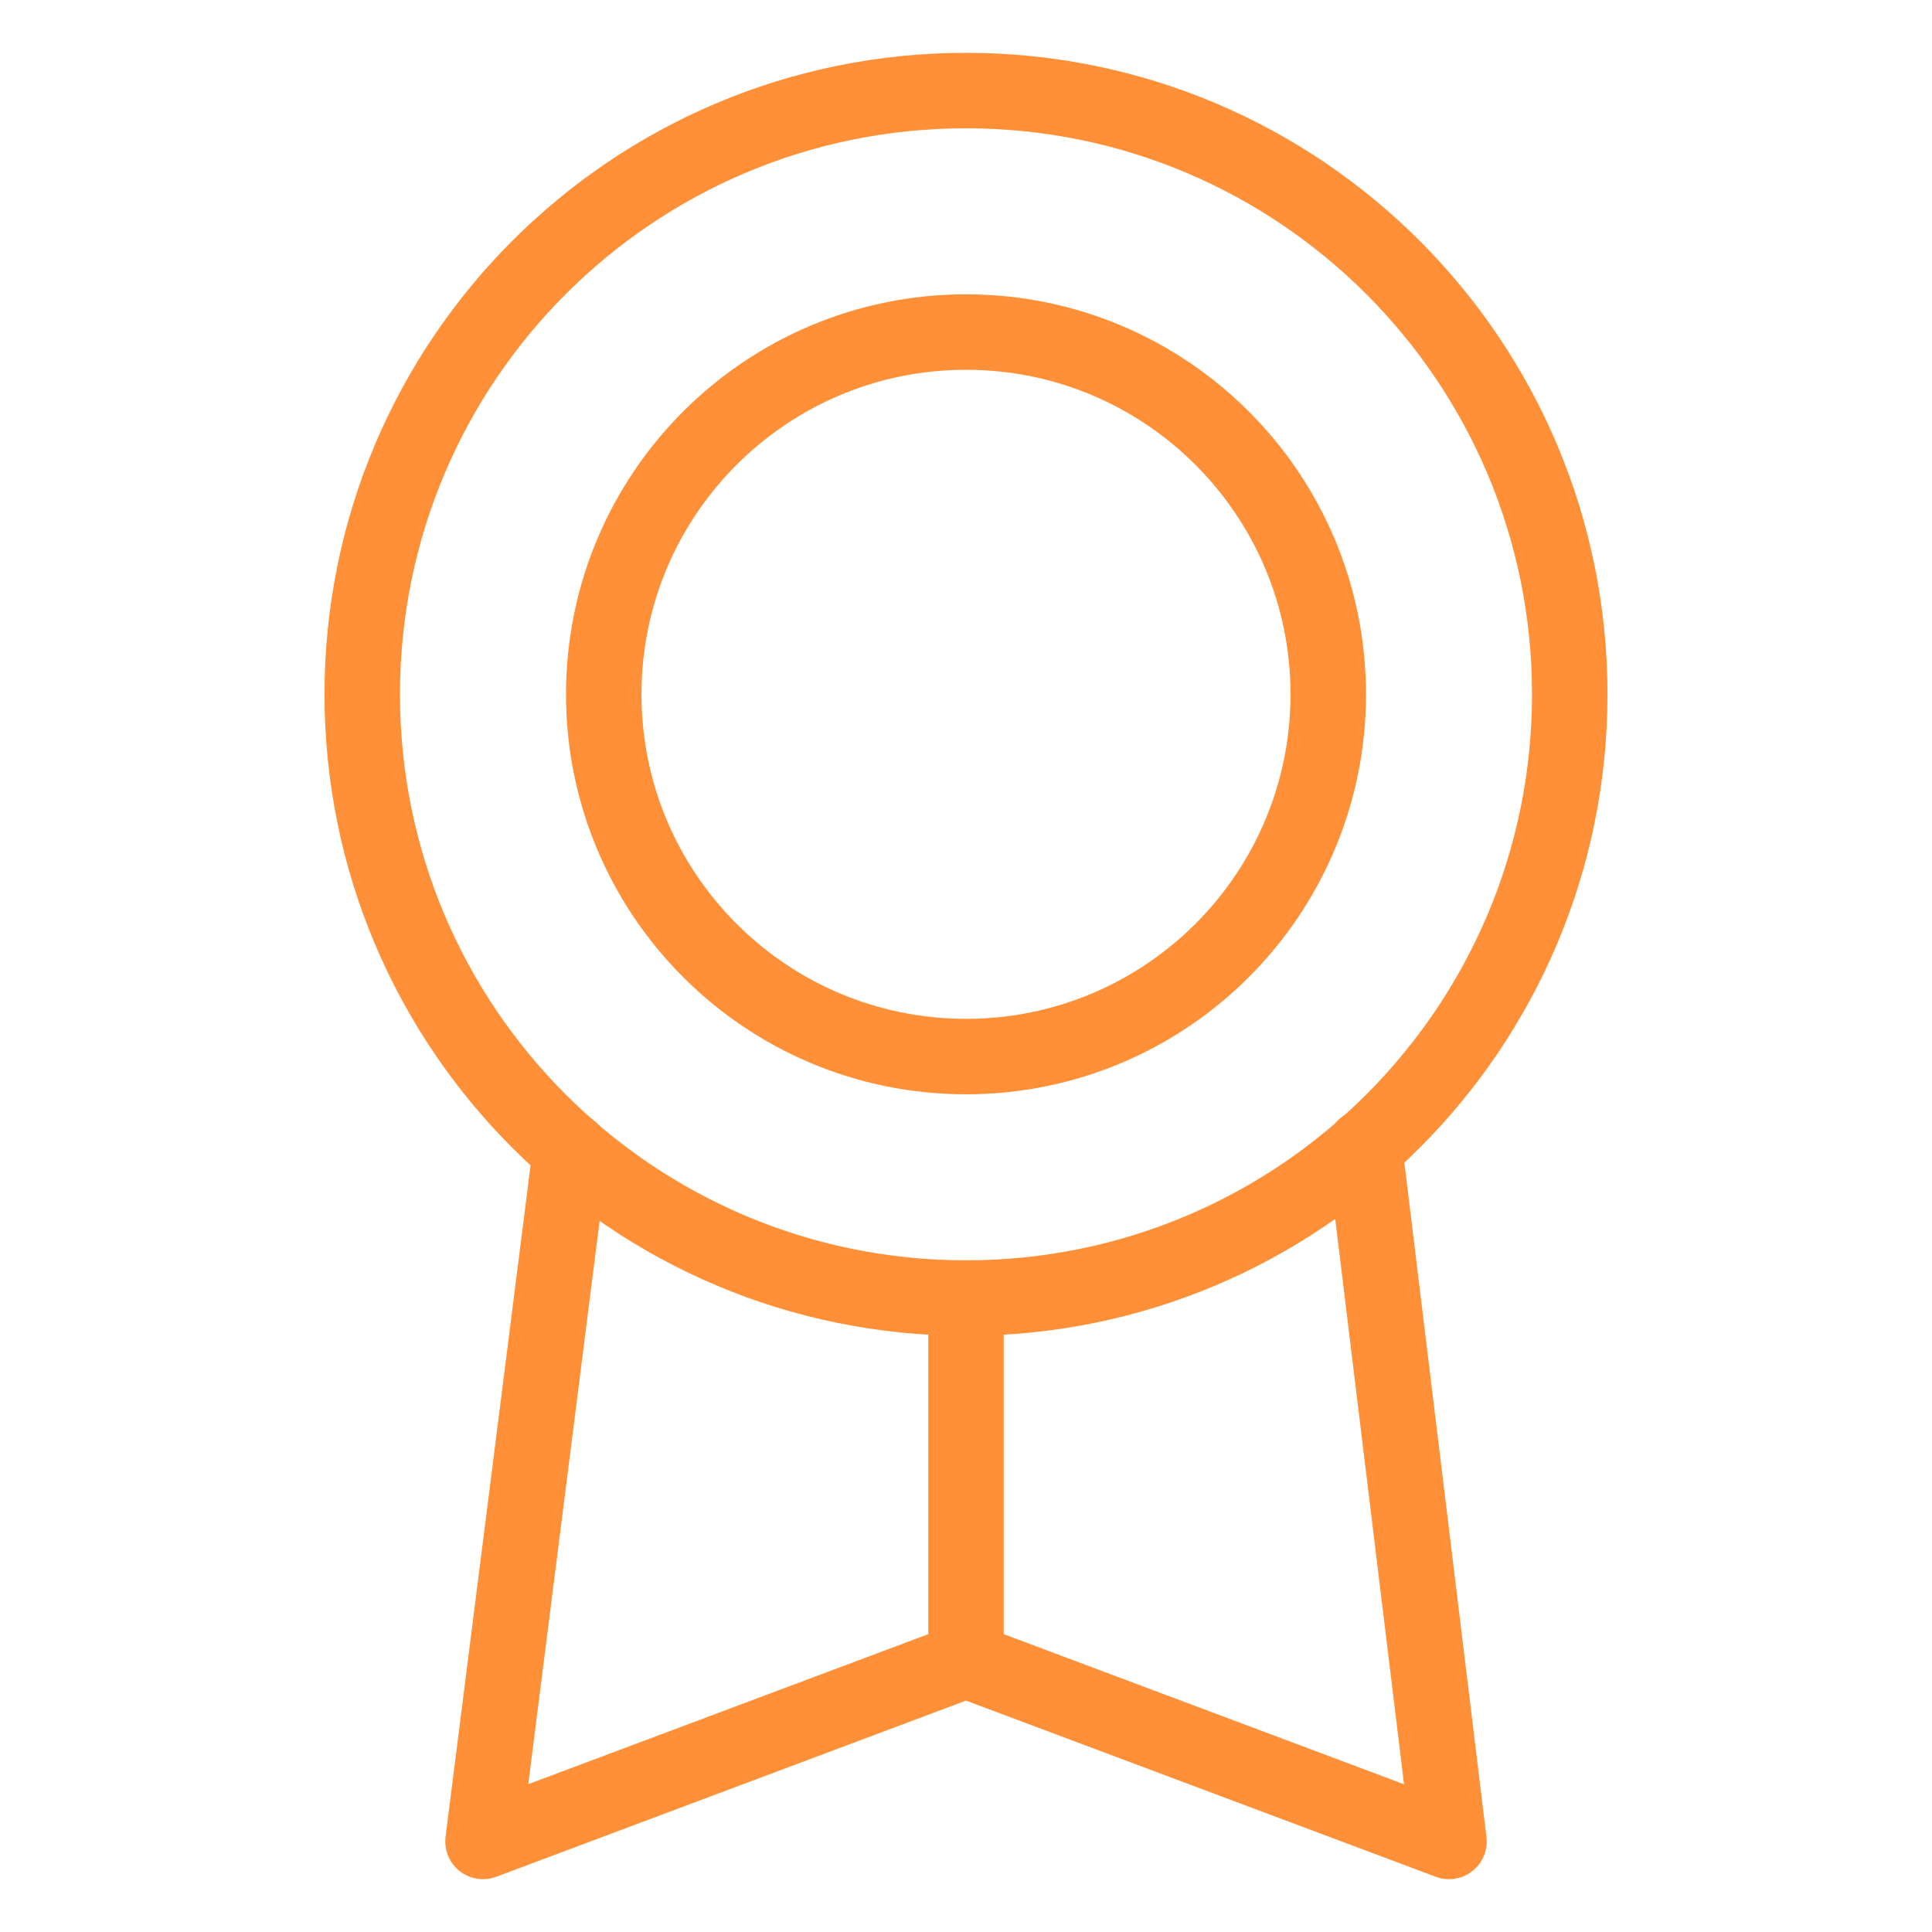
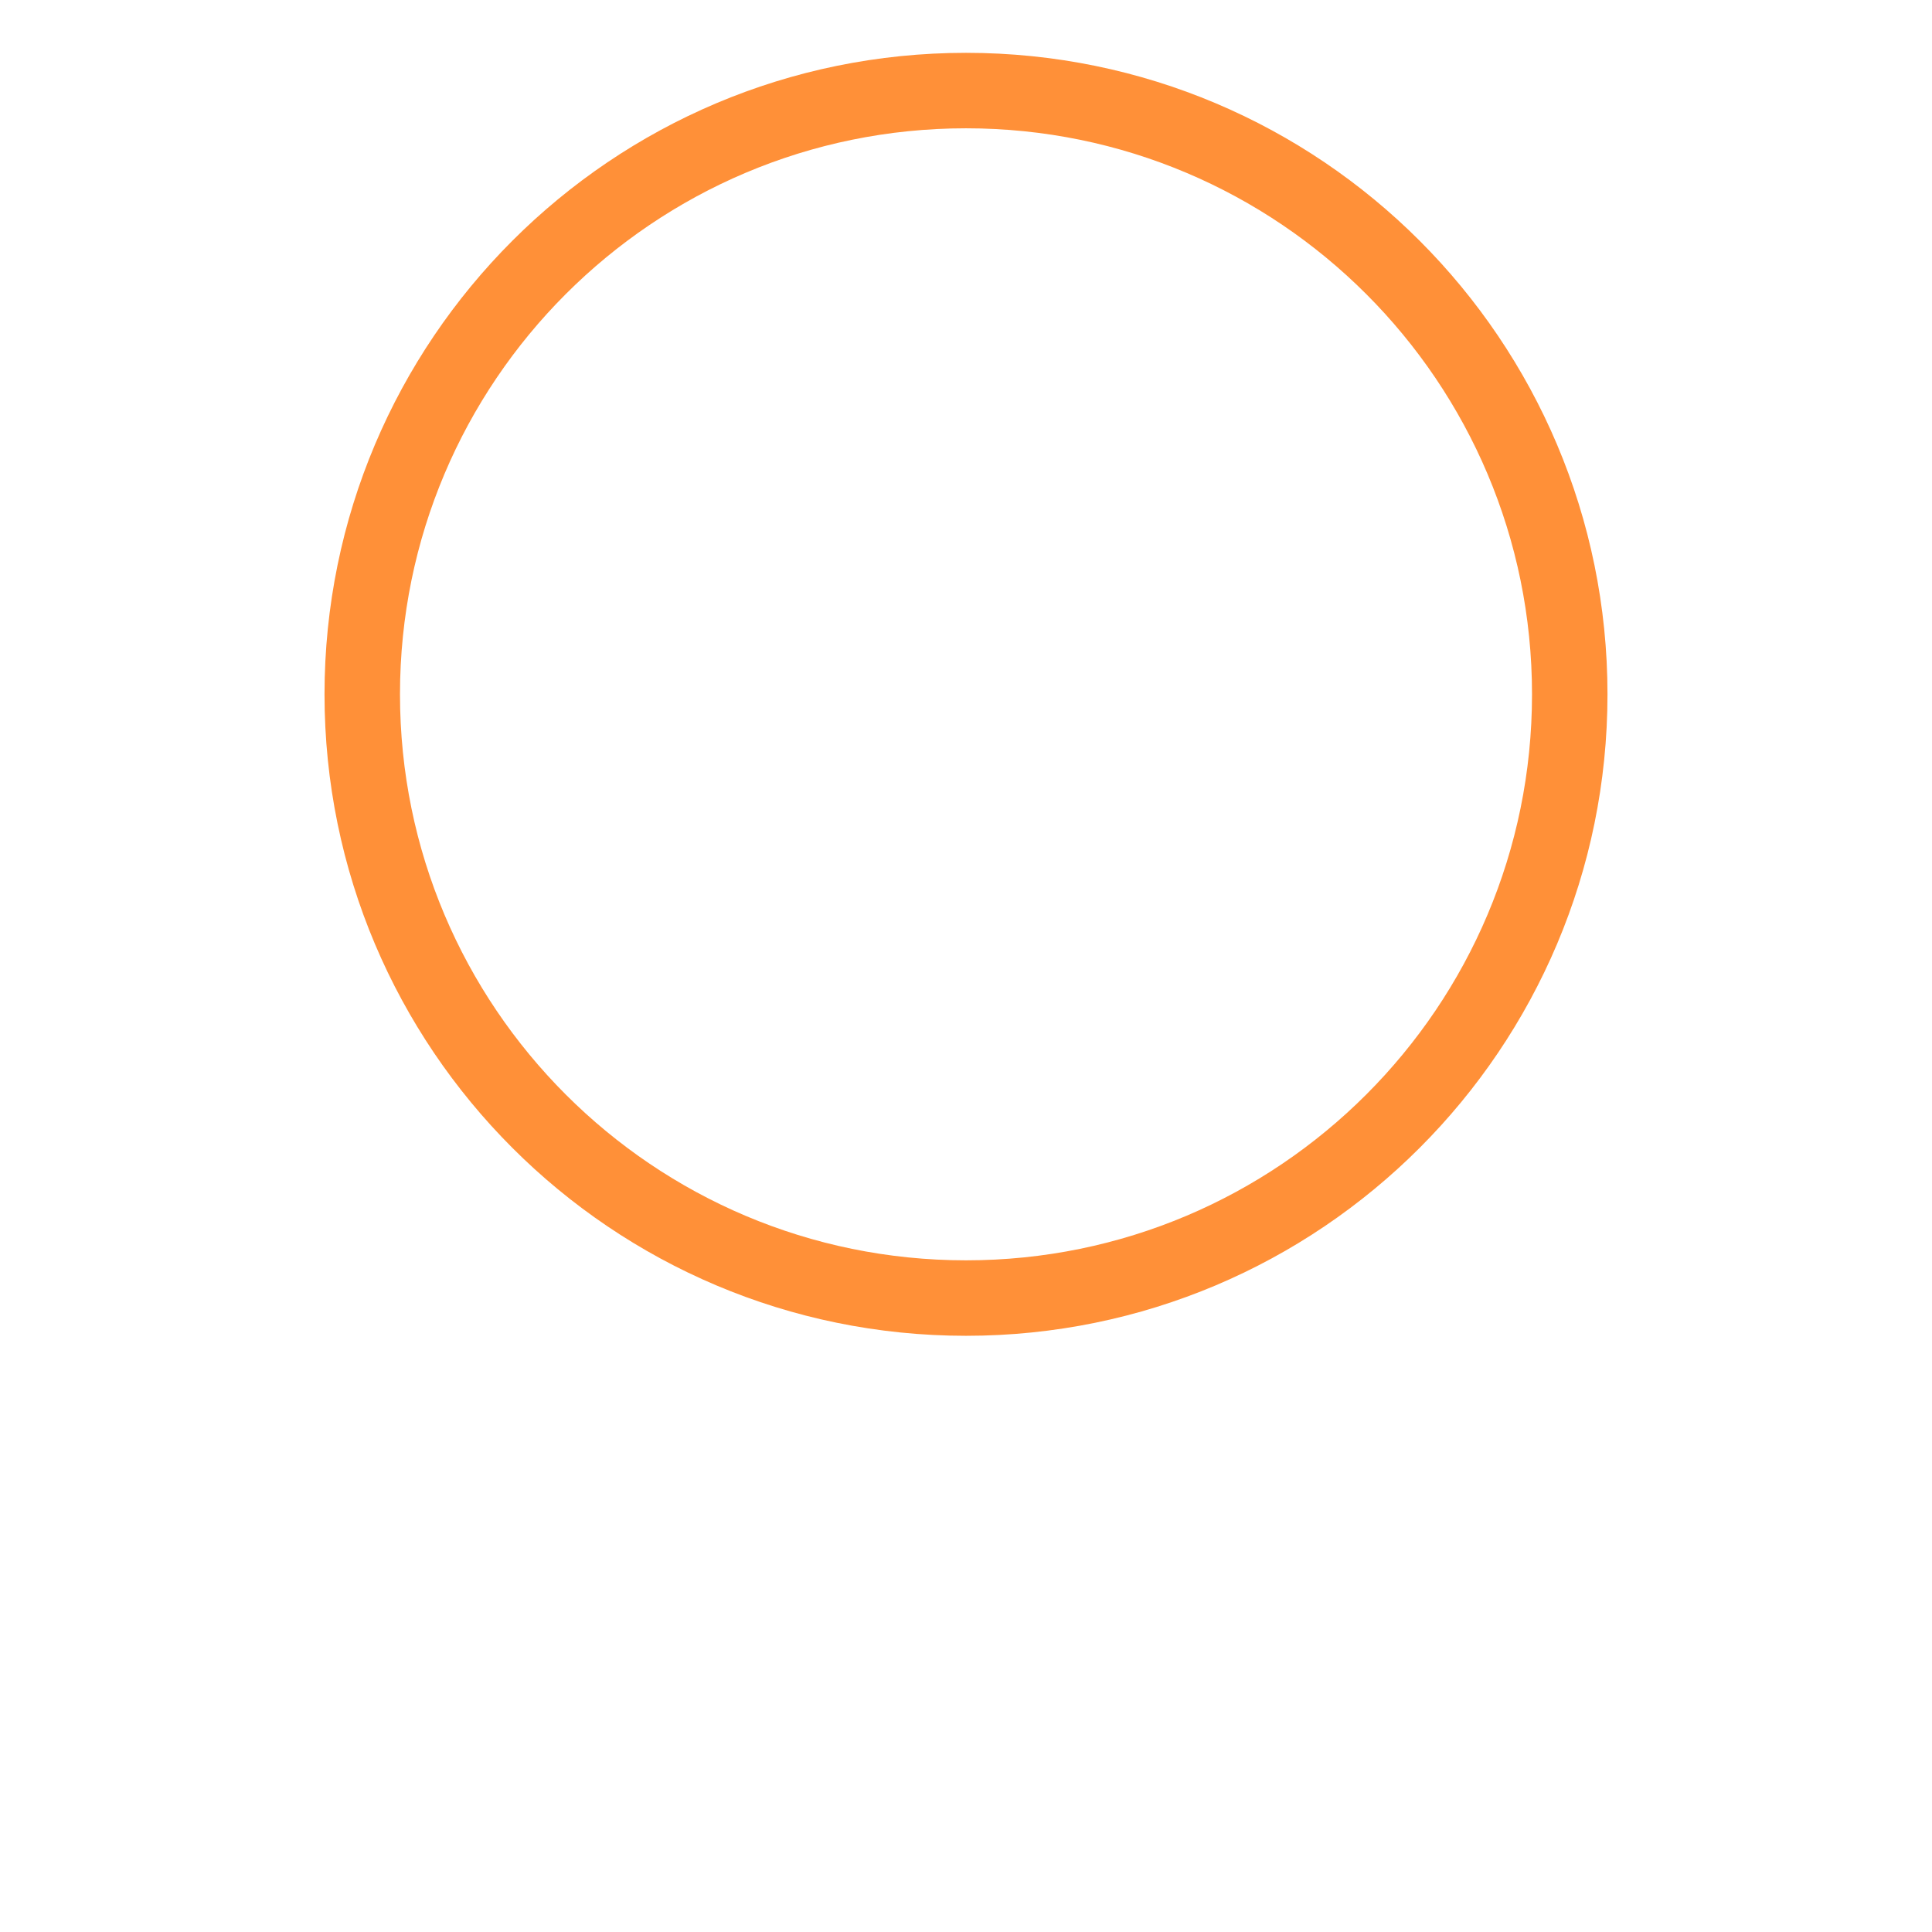
<svg xmlns="http://www.w3.org/2000/svg" fill="none" viewBox="0 0 64 64" height="64" width="64">
-   <path stroke-linejoin="round" stroke-linecap="round" stroke-miterlimit="10" stroke-width="2.5" stroke="#FF9038" d="M18.9 38.1L16 61L32 55M32 55L48 61L45.2 38M32 55V43" />
  <path stroke-linejoin="round" stroke-linecap="round" stroke-miterlimit="10" stroke-width="2.5" stroke="#FF9038" d="M32 43C43.046 43 52 34.046 52 23C52 11.954 43.046 3 32 3C20.954 3 12 11.954 12 23C12 34.046 20.954 43 32 43Z" />
-   <path stroke-linejoin="round" stroke-linecap="round" stroke-miterlimit="10" stroke-width="2.5" stroke="#FF9038" d="M32 35C38.627 35 44 29.627 44 23C44 16.373 38.627 11 32 11C25.373 11 20 16.373 20 23C20 29.627 25.373 35 32 35Z" />
</svg>